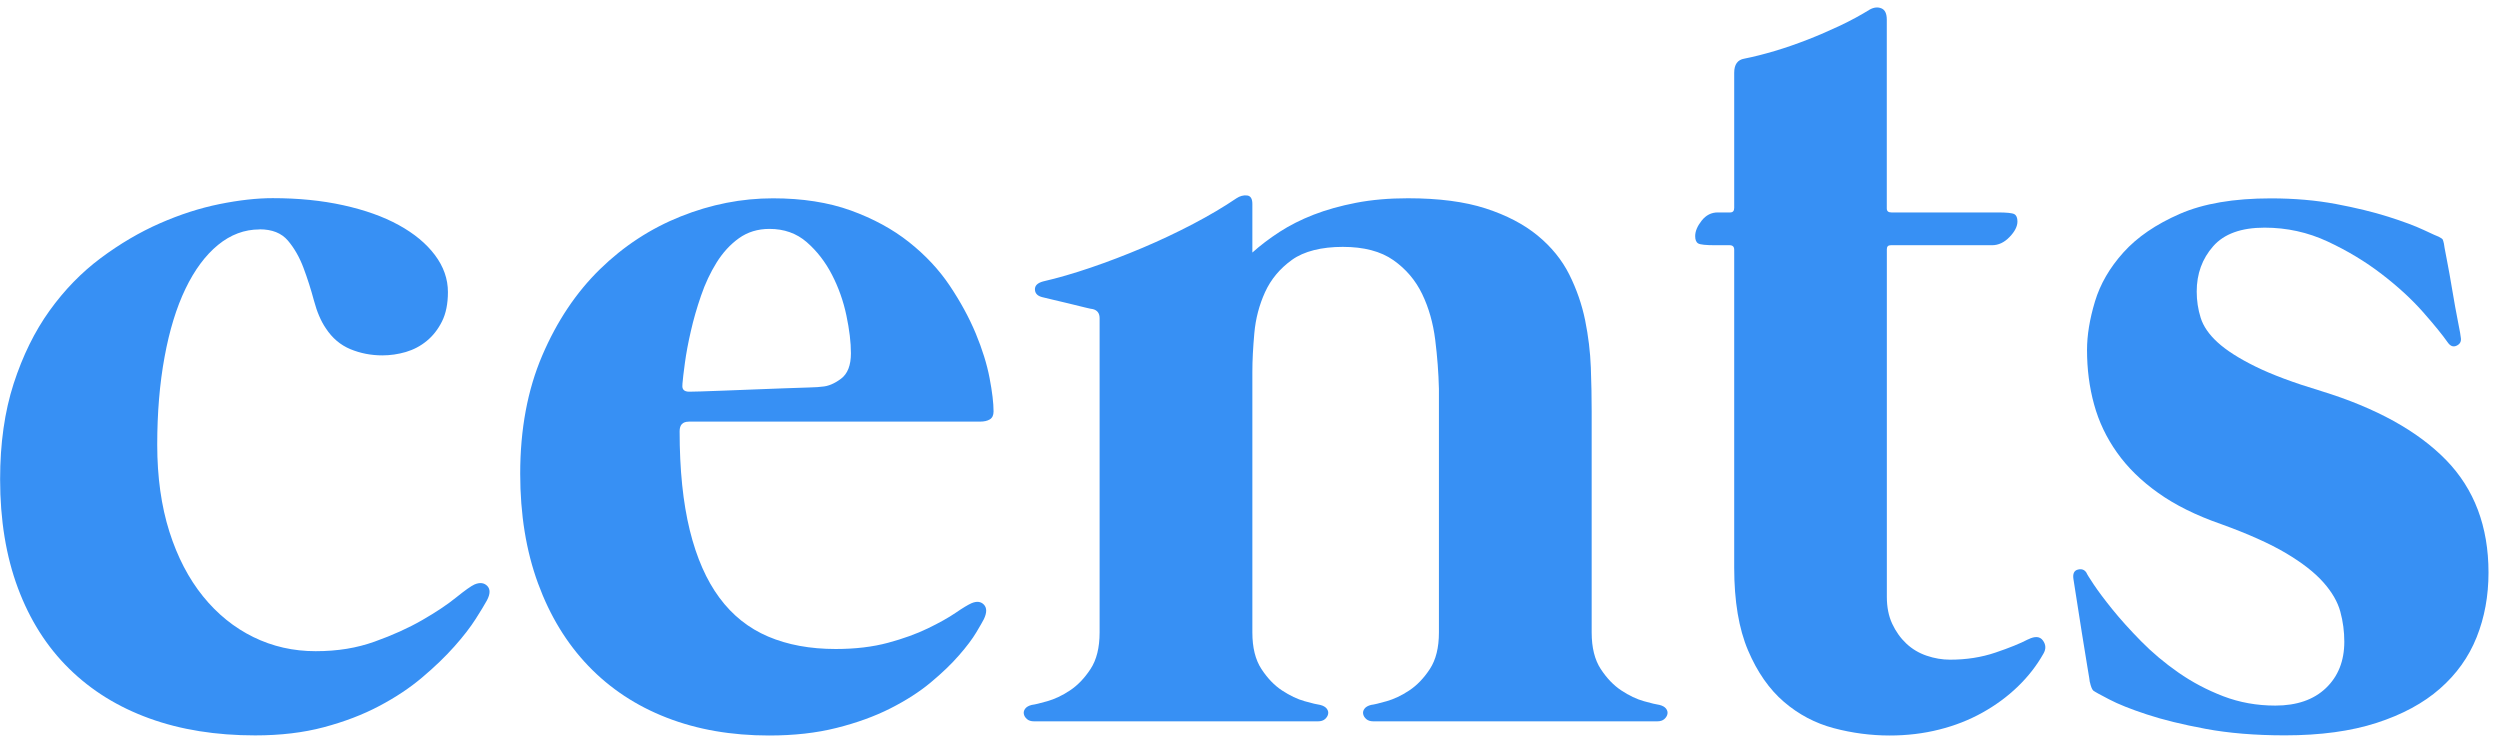
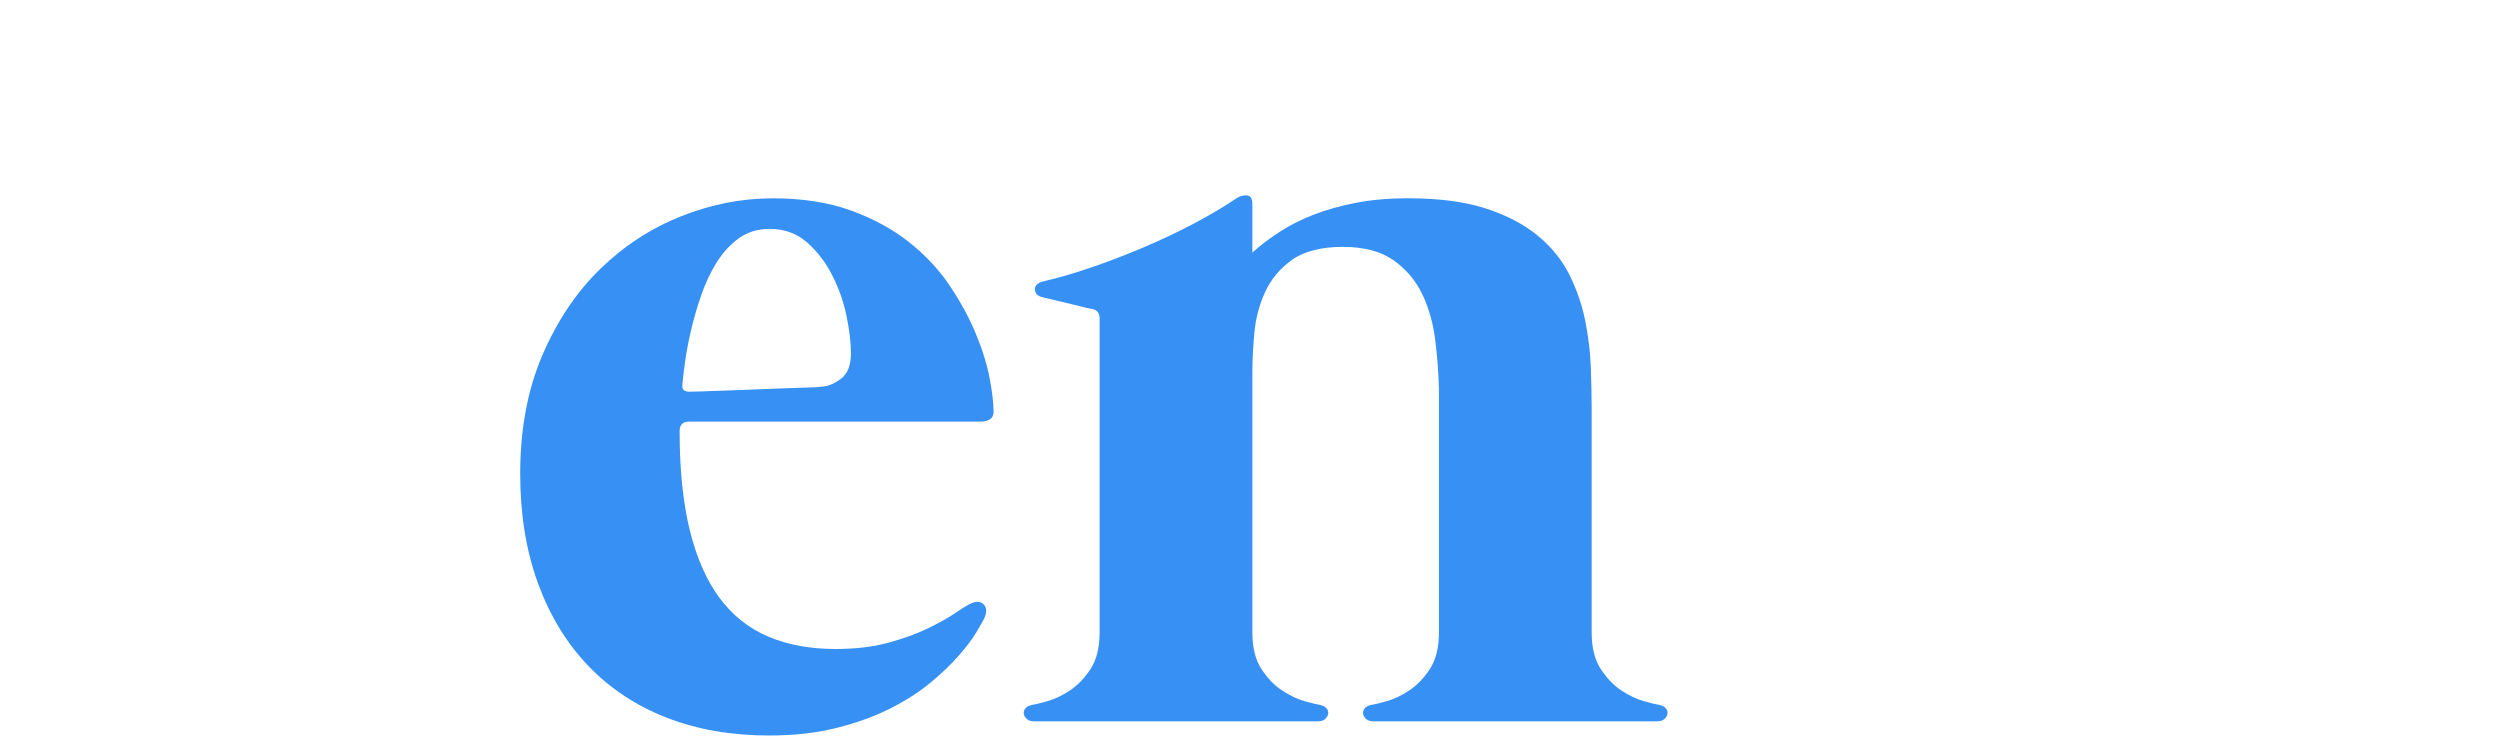
<svg xmlns="http://www.w3.org/2000/svg" width="184" height="55" viewBox="0 0 184 55" fill="none">
-   <path d="M19.101 16.886C17.993 16.886 16.973 17.269 16.044 18.029C15.116 18.792 14.318 19.866 13.651 21.254C12.983 22.643 12.47 24.315 12.113 26.267C11.752 28.224 11.572 30.379 11.572 32.738C11.572 35.097 11.871 37.252 12.466 39.128C13.06 41 13.889 42.588 14.944 43.892C15.998 45.196 17.233 46.193 18.649 46.888C20.064 47.582 21.591 47.927 23.228 47.927C24.866 47.927 26.259 47.693 27.578 47.221C28.898 46.749 30.06 46.224 31.072 45.641C32.085 45.058 32.917 44.506 33.569 43.976C34.221 43.451 34.674 43.129 34.923 43.017C35.311 42.852 35.625 42.887 35.859 43.121C36.093 43.359 36.089 43.712 35.84 44.184C35.675 44.49 35.395 44.947 35.008 45.557C34.62 46.166 34.099 46.842 33.447 47.574C32.794 48.311 32.012 49.066 31.095 49.841C30.179 50.62 29.12 51.325 27.912 51.962C26.703 52.603 25.346 53.12 23.834 53.523C22.323 53.926 20.636 54.125 18.779 54.125C15.895 54.125 13.298 53.711 10.997 52.875C8.695 52.043 6.724 50.823 5.086 49.212C3.448 47.605 2.194 45.626 1.319 43.282C0.445 40.939 0.008 38.269 0.008 35.27C0.008 32.635 0.341 30.291 1.005 28.235C1.672 26.183 2.551 24.392 3.648 22.865C4.745 21.339 5.999 20.05 7.414 18.995C8.83 17.94 10.279 17.089 11.764 16.437C13.248 15.785 14.713 15.313 16.156 15.021C17.598 14.73 18.902 14.584 20.068 14.584C21.955 14.584 23.689 14.757 25.269 15.106C26.849 15.455 28.211 15.938 29.346 16.563C30.485 17.189 31.371 17.921 32.008 18.769C32.645 19.616 32.967 20.526 32.967 21.496C32.967 22.355 32.821 23.076 32.53 23.659C32.238 24.242 31.862 24.722 31.406 25.094C30.95 25.47 30.436 25.738 29.868 25.907C29.3 26.072 28.725 26.156 28.142 26.156C27.309 26.156 26.527 26.003 25.791 25.7C25.054 25.393 24.452 24.883 23.98 24.162C23.62 23.636 23.328 22.953 23.106 22.121C22.883 21.289 22.626 20.483 22.335 19.709C22.043 18.934 21.663 18.266 21.192 17.71C20.72 17.154 20.026 16.878 19.109 16.878L19.101 16.886Z" fill="#3790F4" />
  <path d="M50.688 31.035C50.243 31.035 50.02 31.273 50.02 31.741C50.02 34.571 50.27 36.999 50.768 39.025C51.267 41.05 51.995 42.707 52.954 43.999C53.913 45.292 55.102 46.239 56.533 46.849C57.96 47.459 59.621 47.766 61.508 47.766C62.95 47.766 64.235 47.612 65.359 47.309C66.483 47.006 67.461 46.65 68.293 46.247C69.125 45.844 69.804 45.465 70.334 45.104C70.859 44.743 71.25 44.51 71.499 44.398C71.887 44.233 72.194 44.268 72.416 44.502C72.639 44.74 72.639 45.093 72.416 45.564C72.332 45.729 72.144 46.059 71.856 46.542C71.565 47.029 71.143 47.59 70.587 48.226C70.031 48.867 69.34 49.53 68.508 50.224C67.675 50.919 66.682 51.556 65.531 52.139C64.381 52.721 63.061 53.201 61.577 53.573C60.093 53.949 58.435 54.133 56.602 54.133C53.829 54.133 51.317 53.696 49.069 52.821C46.821 51.947 44.9 50.677 43.304 49.013C41.708 47.348 40.473 45.323 39.599 42.937C38.724 40.551 38.287 37.858 38.287 34.863C38.287 31.591 38.828 28.691 39.91 26.164C40.991 23.64 42.407 21.523 44.156 19.816C45.904 18.109 47.888 16.813 50.108 15.927C52.329 15.04 54.588 14.596 56.894 14.596C59.057 14.596 60.963 14.895 62.616 15.489C64.266 16.088 65.696 16.862 66.904 17.821C68.113 18.78 69.11 19.846 69.9 21.024C70.69 22.205 71.327 23.375 71.814 24.541C72.297 25.707 72.639 26.804 72.834 27.828C73.03 28.856 73.126 29.673 73.126 30.283C73.126 30.559 73.034 30.755 72.853 30.866C72.673 30.977 72.432 31.031 72.125 31.031H50.691L50.688 31.035ZM50.231 28.289C50.174 28.649 50.342 28.829 50.73 28.829C50.814 28.829 51.09 28.822 51.562 28.81C52.034 28.795 52.609 28.776 53.288 28.749C53.967 28.722 54.696 28.695 55.474 28.665C56.249 28.638 56.993 28.611 57.699 28.58C58.405 28.553 59.015 28.53 59.529 28.519C60.043 28.503 60.369 28.484 60.507 28.457C60.952 28.431 61.416 28.235 61.899 27.874C62.382 27.514 62.628 26.889 62.628 26.003C62.628 25.197 62.517 24.269 62.294 23.214C62.072 22.159 61.719 21.162 61.232 20.219C60.745 19.275 60.127 18.477 59.379 17.825C58.631 17.173 57.714 16.847 56.633 16.847C55.774 16.847 55.022 17.077 54.385 17.534C53.748 17.99 53.2 18.588 52.74 19.325C52.283 20.061 51.9 20.871 51.597 21.761C51.29 22.65 51.04 23.517 50.849 24.361C50.653 25.209 50.507 25.983 50.411 26.693C50.316 27.399 50.25 27.936 50.223 28.296L50.231 28.289Z" fill="#3790F4" />
  <path d="M122.141 51.882C122.364 51.939 122.521 52.027 122.621 52.154C122.716 52.281 122.751 52.411 122.724 52.549C122.697 52.687 122.62 52.814 122.494 52.925C122.367 53.036 122.195 53.09 121.972 53.09H101.08C100.857 53.09 100.685 53.036 100.558 52.925C100.432 52.814 100.355 52.691 100.328 52.549C100.301 52.411 100.336 52.277 100.432 52.154C100.527 52.027 100.689 51.939 100.911 51.882C101.133 51.855 101.513 51.763 102.054 51.609C102.595 51.456 103.151 51.195 103.719 50.819C104.286 50.443 104.793 49.918 105.238 49.239C105.682 48.56 105.905 47.666 105.905 46.554V28.619C105.878 27.453 105.786 26.252 105.633 25.017C105.479 23.782 105.161 22.658 104.674 21.645C104.187 20.633 103.481 19.8 102.553 19.148C101.624 18.496 100.382 18.17 98.828 18.17C97.275 18.17 95.971 18.489 95.085 19.129C94.195 19.77 93.539 20.56 93.109 21.5C92.68 22.443 92.415 23.448 92.319 24.518C92.223 25.588 92.174 26.536 92.174 27.368V46.554C92.174 47.662 92.396 48.56 92.841 49.239C93.286 49.918 93.792 50.447 94.36 50.819C94.927 51.191 95.484 51.46 96.024 51.609C96.565 51.763 96.945 51.851 97.167 51.882C97.39 51.939 97.547 52.027 97.647 52.154C97.743 52.281 97.777 52.411 97.75 52.549C97.724 52.687 97.647 52.814 97.52 52.925C97.394 53.036 97.221 53.09 96.999 53.09H76.106C75.884 53.09 75.711 53.036 75.585 52.925C75.458 52.814 75.381 52.691 75.354 52.549C75.328 52.411 75.362 52.277 75.458 52.154C75.554 52.027 75.715 51.939 75.937 51.882C76.16 51.855 76.54 51.763 77.08 51.609C77.621 51.456 78.177 51.195 78.745 50.819C79.313 50.443 79.819 49.918 80.264 49.239C80.709 48.56 80.931 47.666 80.931 46.554V23.418C80.931 23.057 80.766 22.834 80.433 22.75C80.375 22.75 80.176 22.708 79.831 22.623C79.481 22.539 79.086 22.443 78.645 22.332C78.2 22.221 77.794 22.125 77.418 22.041C77.042 21.956 76.816 21.902 76.731 21.876C76.371 21.791 76.183 21.603 76.171 21.316C76.156 21.024 76.359 20.825 76.773 20.713C77.855 20.464 79.029 20.123 80.291 19.693C81.553 19.264 82.822 18.776 84.1 18.236C85.377 17.695 86.612 17.112 87.805 16.487C88.998 15.861 90.064 15.232 91.007 14.592C91.257 14.427 91.514 14.358 91.778 14.385C92.043 14.412 92.174 14.623 92.174 15.01V18.588C92.757 18.063 93.424 17.557 94.172 17.07C94.92 16.586 95.76 16.161 96.688 15.8C97.616 15.44 98.659 15.148 99.81 14.925C100.961 14.703 102.23 14.592 103.619 14.592C105.893 14.592 107.8 14.841 109.342 15.34C110.88 15.838 112.157 16.506 113.17 17.338C114.182 18.17 114.961 19.129 115.502 20.211C116.042 21.293 116.43 22.416 116.668 23.582C116.902 24.748 117.044 25.907 117.086 27.058C117.128 28.208 117.147 29.286 117.147 30.283V46.554C117.147 47.662 117.37 48.56 117.814 49.239C118.259 49.918 118.766 50.447 119.333 50.819C119.901 51.195 120.457 51.46 120.998 51.609C121.539 51.763 121.919 51.851 122.141 51.882Z" fill="#3790F4" />
-   <path d="M149.278 47.056C149.777 46.807 150.137 46.834 150.36 47.141C150.582 47.448 150.594 47.766 150.402 48.1C149.903 48.989 149.27 49.799 148.507 50.535C147.744 51.272 146.877 51.908 145.906 52.449C144.936 52.99 143.874 53.408 142.723 53.696C141.572 53.987 140.356 54.133 139.083 54.133C137.694 54.133 136.321 53.953 134.963 53.592C133.606 53.232 132.382 52.587 131.3 51.659C130.219 50.731 129.337 49.469 128.658 47.873C127.979 46.278 127.637 44.245 127.637 41.779V18.381C127.637 18.159 127.526 18.048 127.304 18.048H126.222C125.555 18.048 125.148 18.006 124.995 17.921C124.841 17.837 124.765 17.656 124.765 17.38C124.765 17.02 124.926 16.64 125.244 16.237C125.562 15.835 125.957 15.635 126.429 15.635H127.346C127.538 15.635 127.637 15.524 127.637 15.301V5.356C127.637 4.746 127.887 4.397 128.385 4.316C129.08 4.178 129.82 3.99 130.61 3.756C131.4 3.522 132.206 3.242 133.023 2.924C133.84 2.606 134.645 2.256 135.435 1.884C136.225 1.509 136.954 1.113 137.622 0.699C137.925 0.534 138.212 0.507 138.473 0.615C138.738 0.726 138.868 1.002 138.868 1.447V15.344C138.868 15.539 138.979 15.635 139.202 15.635H147.026C147.694 15.635 148.1 15.677 148.254 15.762C148.407 15.846 148.484 16.026 148.484 16.302C148.484 16.663 148.288 17.047 147.901 17.445C147.514 17.848 147.084 18.048 146.612 18.048H139.163C138.968 18.048 138.872 18.144 138.872 18.339V43.934C138.872 44.682 139.002 45.342 139.267 45.91C139.532 46.477 139.877 46.964 140.306 47.367C140.736 47.77 141.235 48.069 141.806 48.261C142.374 48.456 142.949 48.552 143.532 48.552C144.725 48.552 145.834 48.38 146.862 48.031C147.886 47.685 148.691 47.359 149.274 47.053L149.278 47.056Z" fill="#3790F4" />
-   <path d="M153.812 50.221C153.812 50.167 153.75 49.772 153.624 49.036C153.497 48.299 153.367 47.49 153.229 46.6C153.091 45.714 152.956 44.874 152.834 44.084C152.707 43.294 152.63 42.803 152.603 42.607C152.546 42.22 152.657 41.989 152.937 41.92C153.213 41.852 153.42 41.928 153.562 42.151C153.589 42.235 153.769 42.526 154.103 43.025C154.437 43.524 154.893 44.134 155.476 44.855C156.059 45.576 156.761 46.355 157.578 47.187C158.395 48.019 159.312 48.79 160.325 49.496C161.337 50.202 162.438 50.785 163.635 51.245C164.828 51.701 166.105 51.931 167.463 51.931C169.043 51.931 170.286 51.502 171.187 50.643C172.088 49.783 172.541 48.644 172.541 47.229C172.541 46.481 172.445 45.745 172.249 45.023C172.054 44.302 171.64 43.581 170.999 42.86C170.362 42.139 169.446 41.426 168.253 40.716C167.06 40.01 165.464 39.293 163.466 38.572C161.636 37.935 160.094 37.172 158.848 36.282C157.597 35.396 156.585 34.403 155.81 33.306C155.031 32.209 154.471 31.031 154.126 29.769C153.777 28.507 153.605 27.169 153.605 25.753C153.605 24.672 153.8 23.487 154.188 22.194C154.575 20.905 155.277 19.697 156.289 18.573C157.302 17.449 158.683 16.506 160.432 15.742C162.181 14.979 164.413 14.6 167.133 14.6C168.851 14.6 170.447 14.738 171.92 15.014C173.389 15.29 174.674 15.604 175.77 15.95C176.867 16.299 177.738 16.621 178.39 16.928C179.042 17.235 179.41 17.399 179.495 17.426C179.66 17.511 179.76 17.58 179.786 17.634C179.813 17.691 179.84 17.787 179.871 17.925C179.871 17.983 179.94 18.362 180.078 19.068C180.216 19.774 180.354 20.545 180.492 21.377C180.63 22.209 180.768 22.973 180.906 23.667C181.044 24.361 181.113 24.748 181.113 24.833C181.167 25.109 181.071 25.312 180.822 25.435C180.573 25.562 180.35 25.485 180.155 25.205C179.767 24.649 179.157 23.901 178.325 22.957C177.493 22.014 176.48 21.085 175.287 20.169C174.094 19.252 172.771 18.454 171.314 17.775C169.856 17.096 168.31 16.755 166.672 16.755C164.95 16.755 163.688 17.212 162.887 18.128C162.081 19.045 161.678 20.153 161.678 21.458C161.678 22.125 161.774 22.769 161.97 23.391C162.166 24.016 162.58 24.618 163.22 25.201C163.857 25.784 164.781 26.375 165.986 26.969C167.194 27.568 168.809 28.17 170.834 28.78C174.884 30.026 177.949 31.722 180.032 33.858C182.111 35.995 183.154 38.756 183.154 42.139C183.154 43.861 182.863 45.445 182.28 46.903C181.697 48.361 180.795 49.622 179.575 50.689C178.356 51.759 176.802 52.595 174.915 53.205C173.028 53.815 170.78 54.122 168.172 54.122C165.982 54.122 164.03 53.961 162.327 53.642C160.62 53.324 159.178 52.971 158 52.58C156.819 52.192 155.898 51.824 155.235 51.475C154.567 51.13 154.18 50.915 154.069 50.831C154.011 50.777 153.965 50.693 153.923 50.581C153.881 50.47 153.846 50.347 153.819 50.205L153.812 50.221Z" fill="#3790F4" />
</svg>